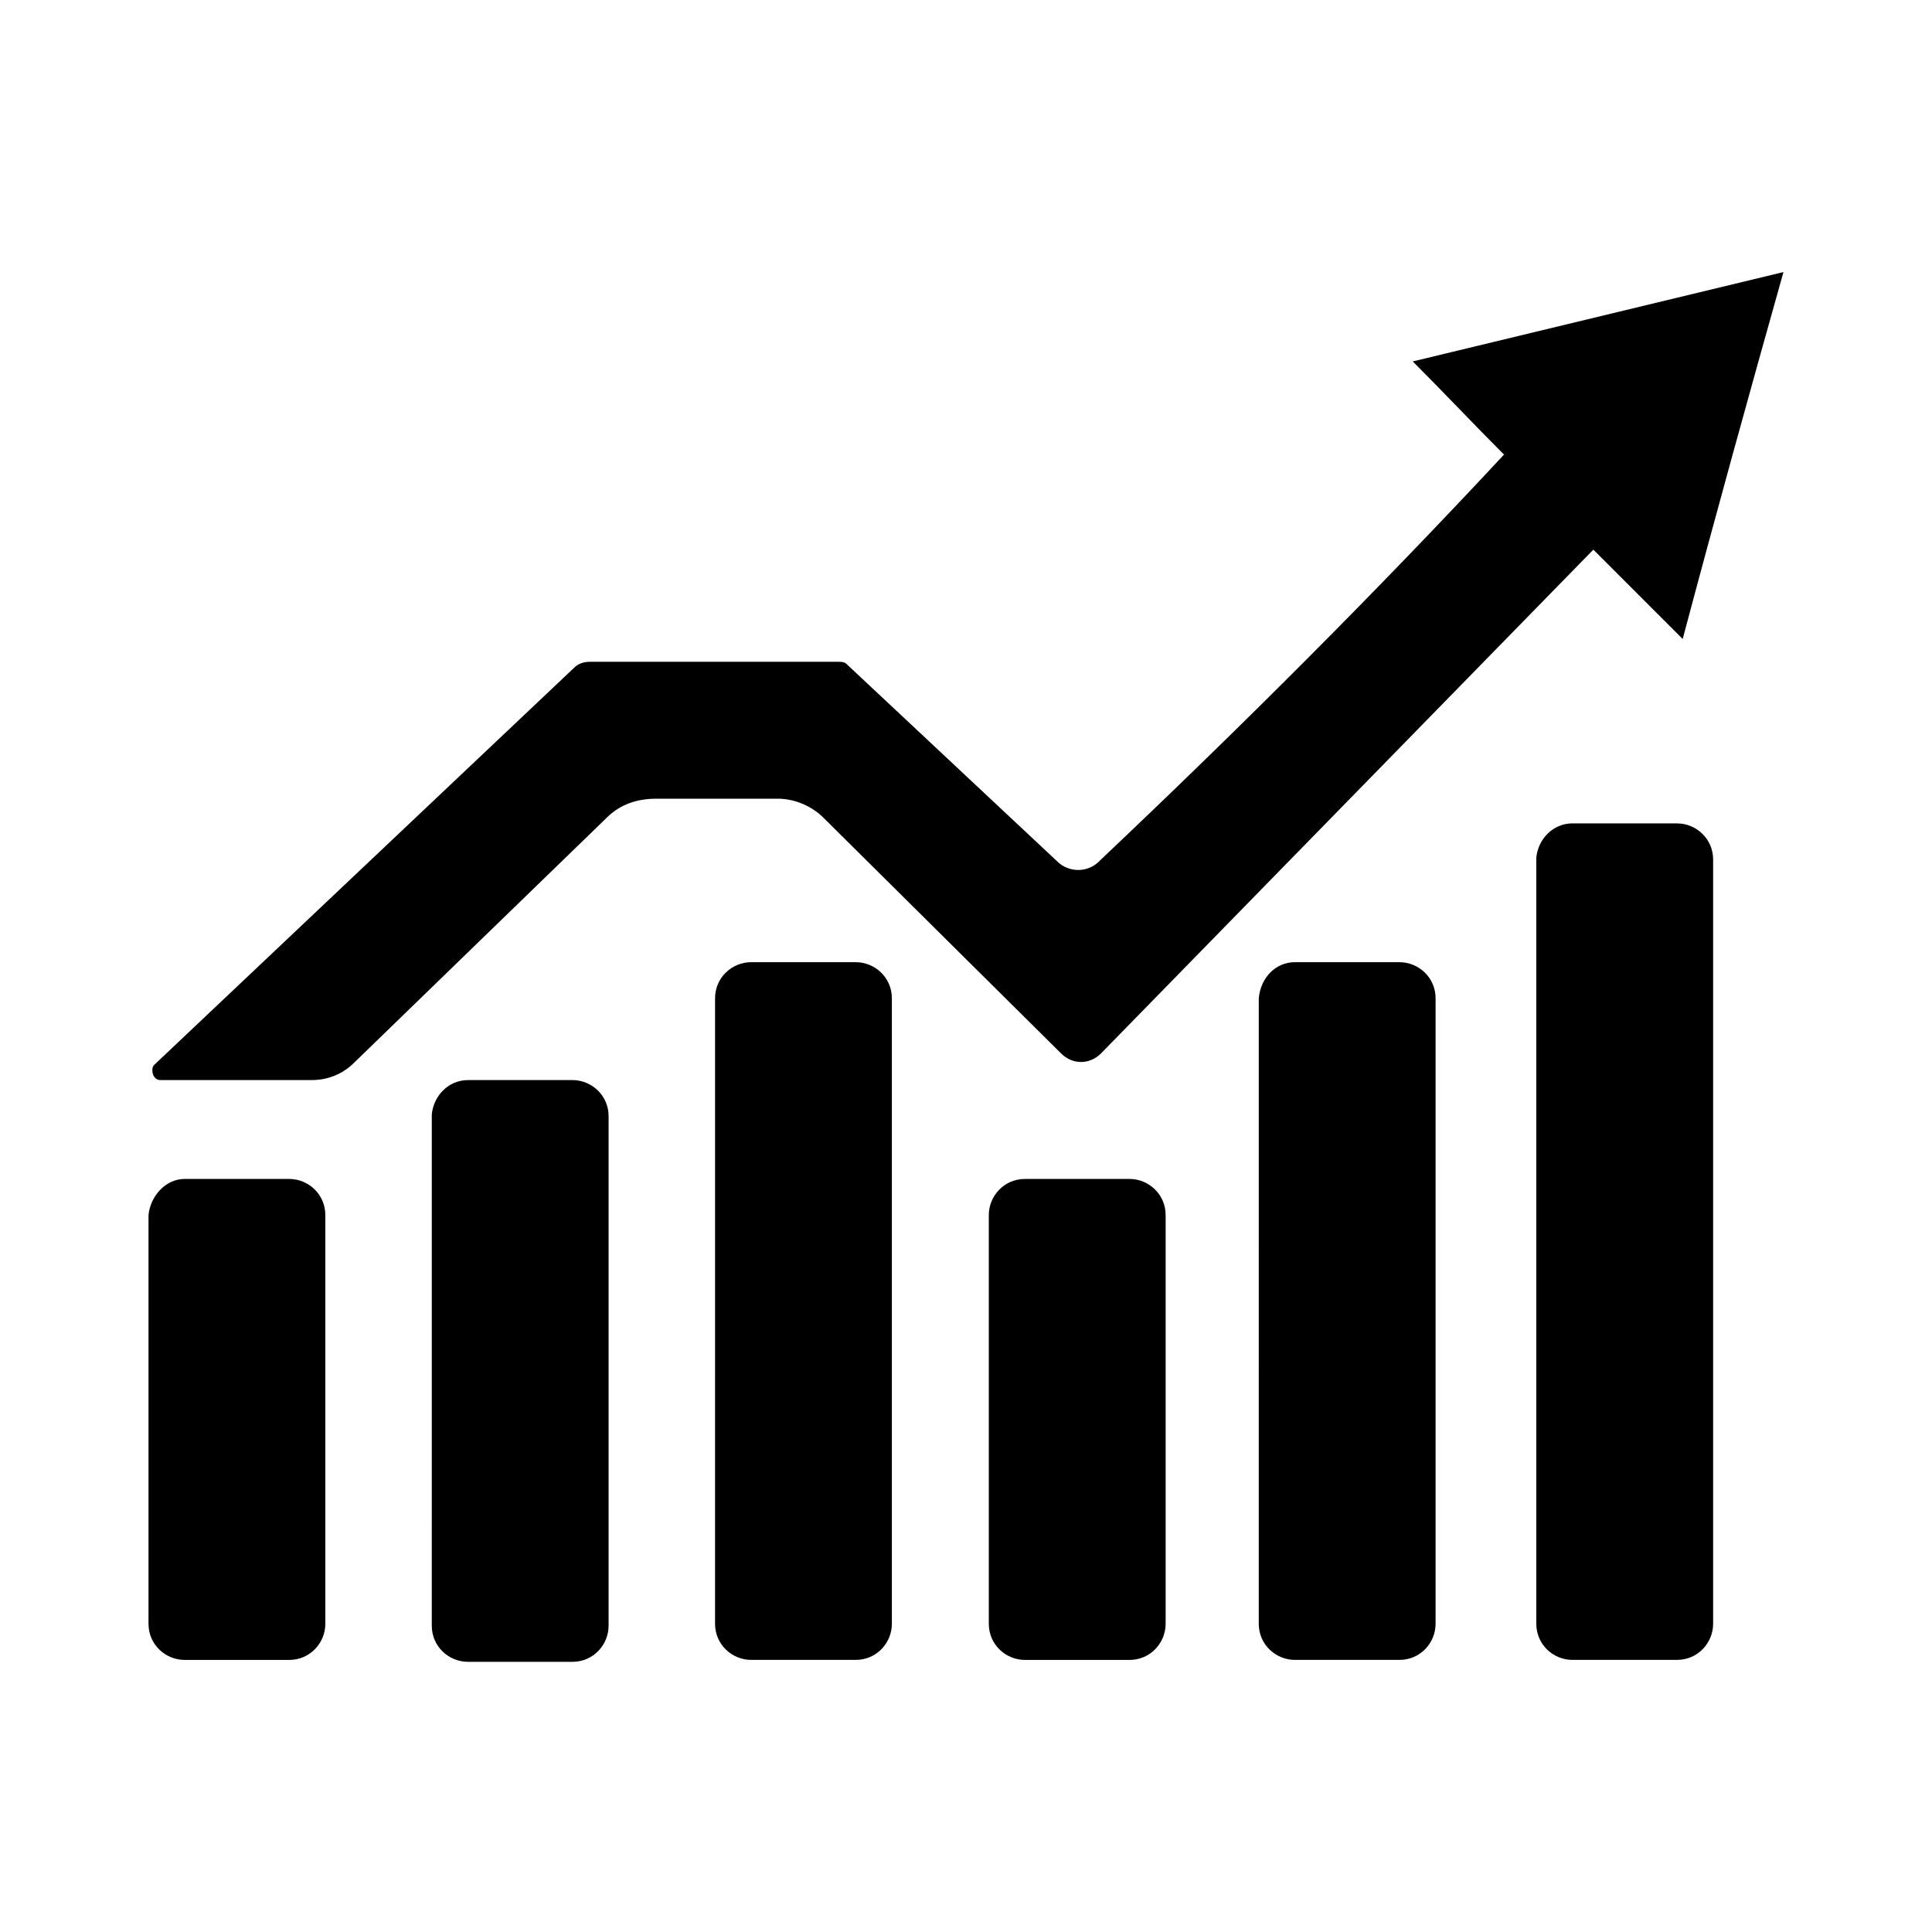
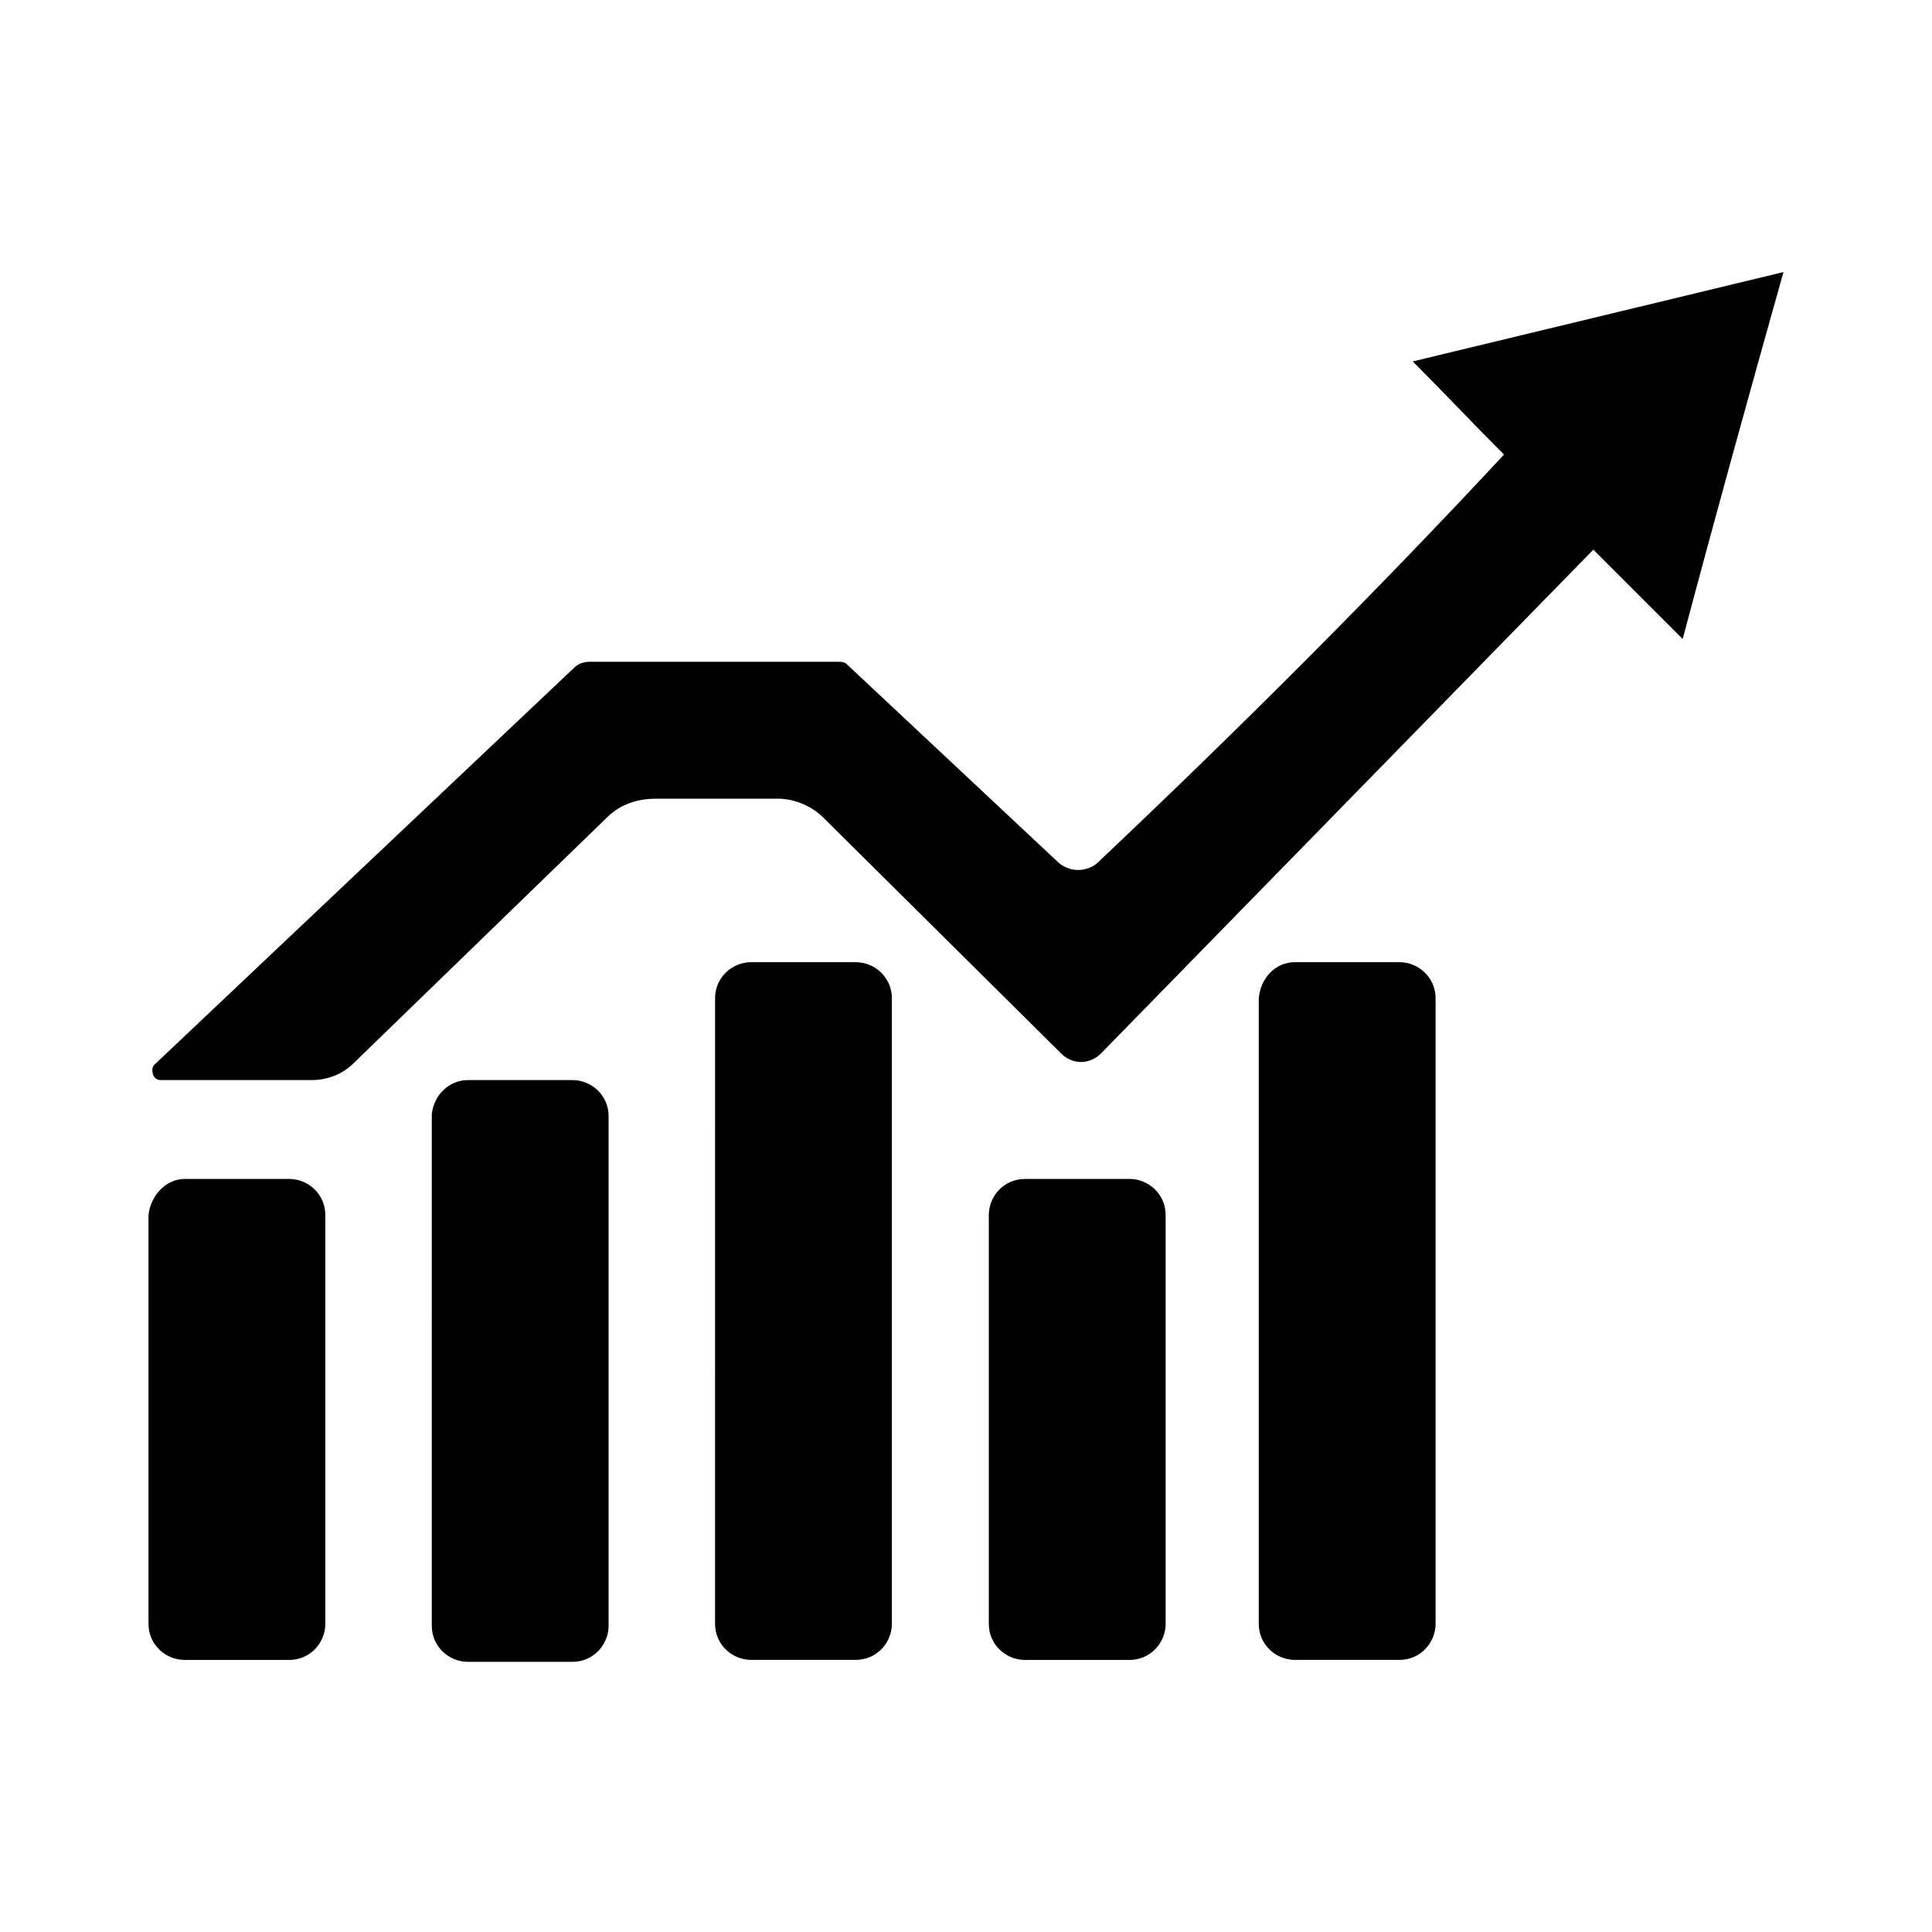
<svg xmlns="http://www.w3.org/2000/svg" fill="#000000" width="800px" height="800px" version="1.1" viewBox="144 144 512 512">
  <g>
    <path d="m368.26 319.89 55.922 52.395c3.023 3.023 8.062 3.023 11.082 0l0.504-0.504c37.281-35.266 73.051-71.039 106.81-107.31-8.062-8.062-16.121-16.625-24.184-24.688l98.242-23.68c-9.07 32.242-18.137 64.992-26.703 97.234l-23.676-23.676-130.48 133.51c-3.023 3.023-7.559 3.023-10.578 0l-62.98-62.469c-3.023-3.023-7.559-5.039-12.09-5.039h-32.242c-5.039 0-9.574 1.512-13.098 5.039l-67.008 64.988c-3.023 3.023-7.055 4.535-11.082 4.535h-40.305c-1.008 0-2.016-1.008-2.016-2.519 0-0.504 0-1.008 0.504-1.512l111.34-105.3c1.008-1.008 2.519-1.512 4.031-1.512h66c0.496 0.004 1.504 0.004 2.008 0.508z" />
    <path d="m192.93 456.43h27.711c5.039 0 9.574 4.031 9.574 9.574v108.32c0 5.039-4.031 9.574-9.574 9.574l-27.711-0.004c-5.039 0-9.574-4.031-9.574-9.574v-108.32c0.504-5.035 4.535-9.57 9.574-9.57z" />
    <path d="m415.62 456.43h27.711c5.039 0 9.574 4.031 9.574 9.574v108.32c0 5.039-4.031 9.574-9.574 9.574h-27.711c-5.039 0-9.574-4.031-9.574-9.574v-108.32c0-5.035 4.031-9.57 9.574-9.57z" />
    <path d="m487.16 398.99h27.711c5.039 0 9.574 4.031 9.574 9.574v165.75c0 5.039-4.031 9.574-9.574 9.574h-27.711c-5.039 0-9.574-4.031-9.574-9.574l0.004-165.76c0.504-5.543 4.535-9.57 9.57-9.57z" />
-     <path d="m560.71 362.21h27.711c5.039 0 9.574 4.031 9.574 9.574v202.53c0 5.039-4.031 9.574-9.574 9.574h-27.711c-5.039 0-9.574-4.031-9.574-9.574v-203.04c0.504-5.039 4.535-9.07 9.574-9.07z" />
    <path d="m268 430.23h27.711c5.039 0 9.574 4.031 9.574 9.574v135.02c0 5.039-4.031 9.574-9.574 9.574h-27.711c-5.039 0-9.574-4.031-9.574-9.574l0.004-135.52c0.504-5.039 4.531-9.07 9.57-9.07z" />
    <path d="m343.07 398.99h27.711c5.039 0 9.574 4.031 9.574 9.574v165.75c0 5.039-4.031 9.574-9.574 9.574h-27.711c-5.039 0-9.574-4.031-9.574-9.574l0.004-165.76c0-5.543 4.535-9.57 9.57-9.57z" />
  </g>
</svg>